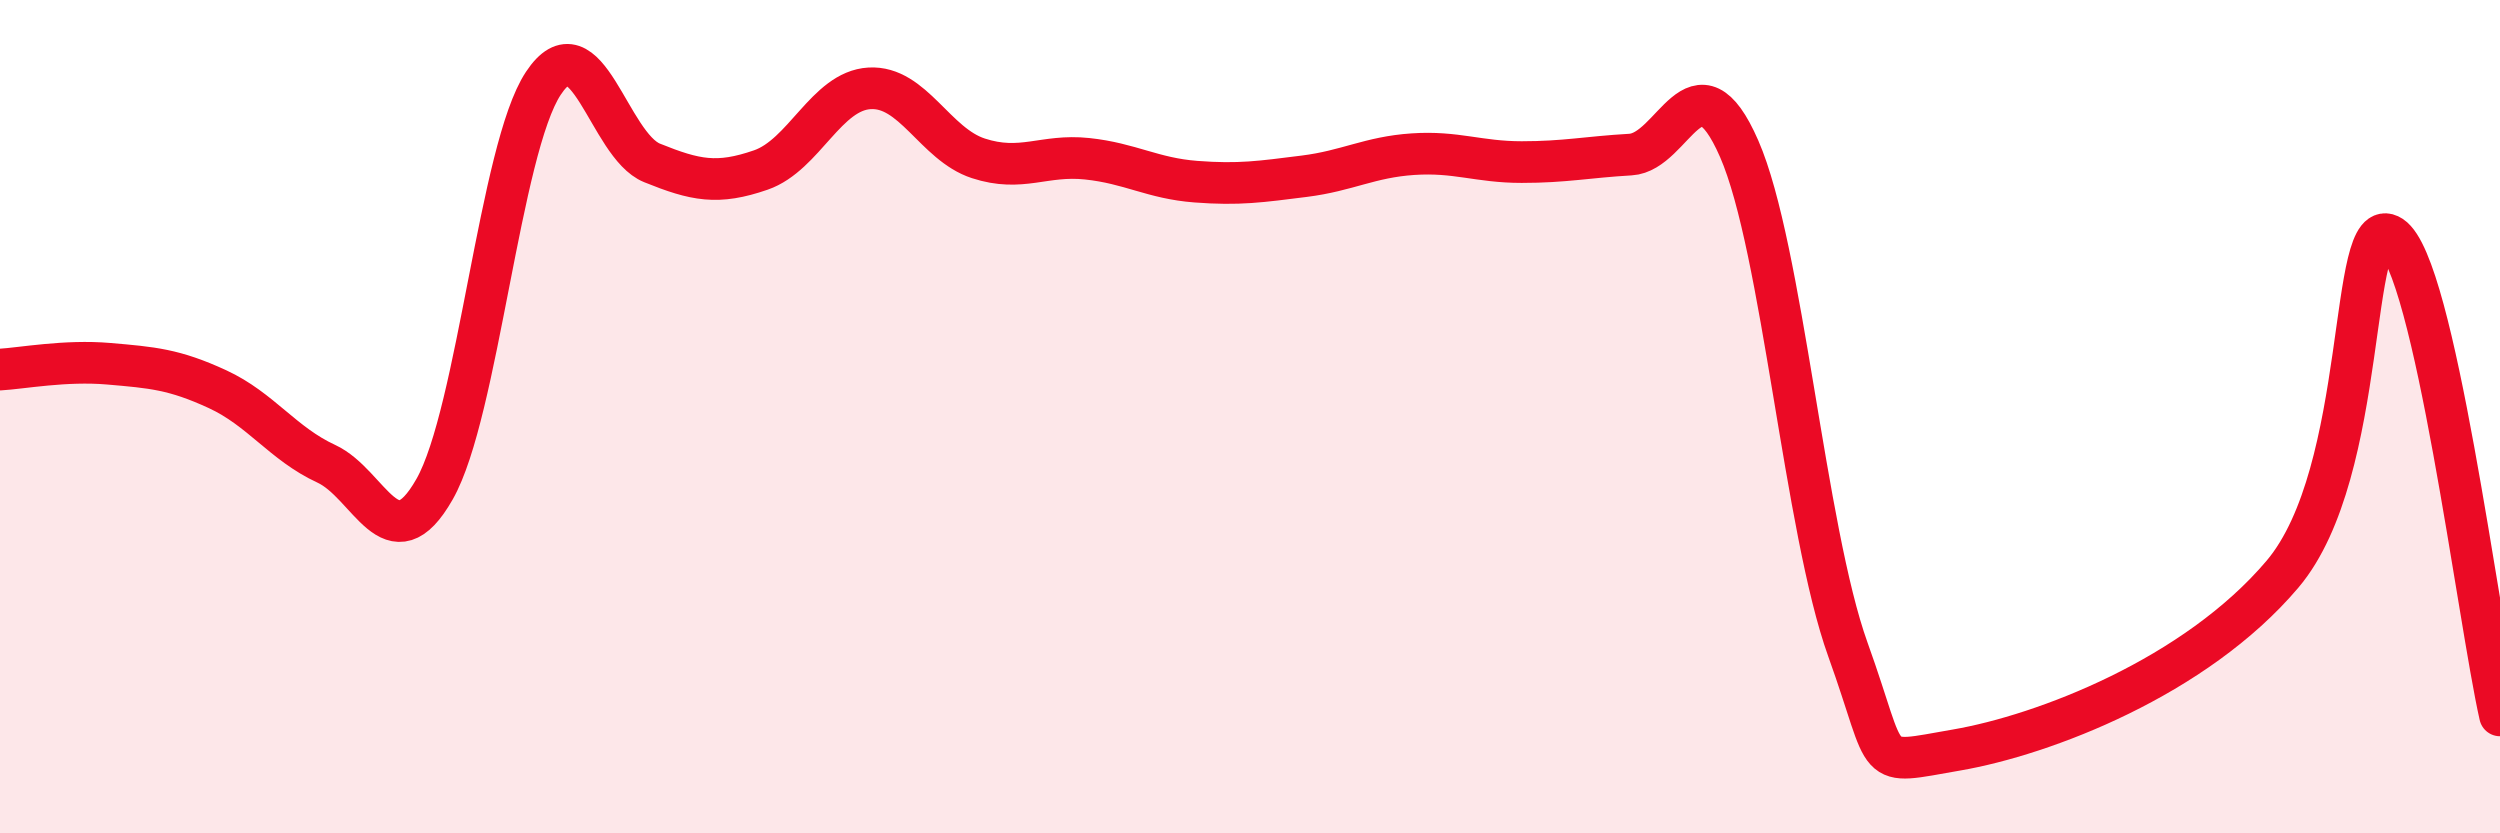
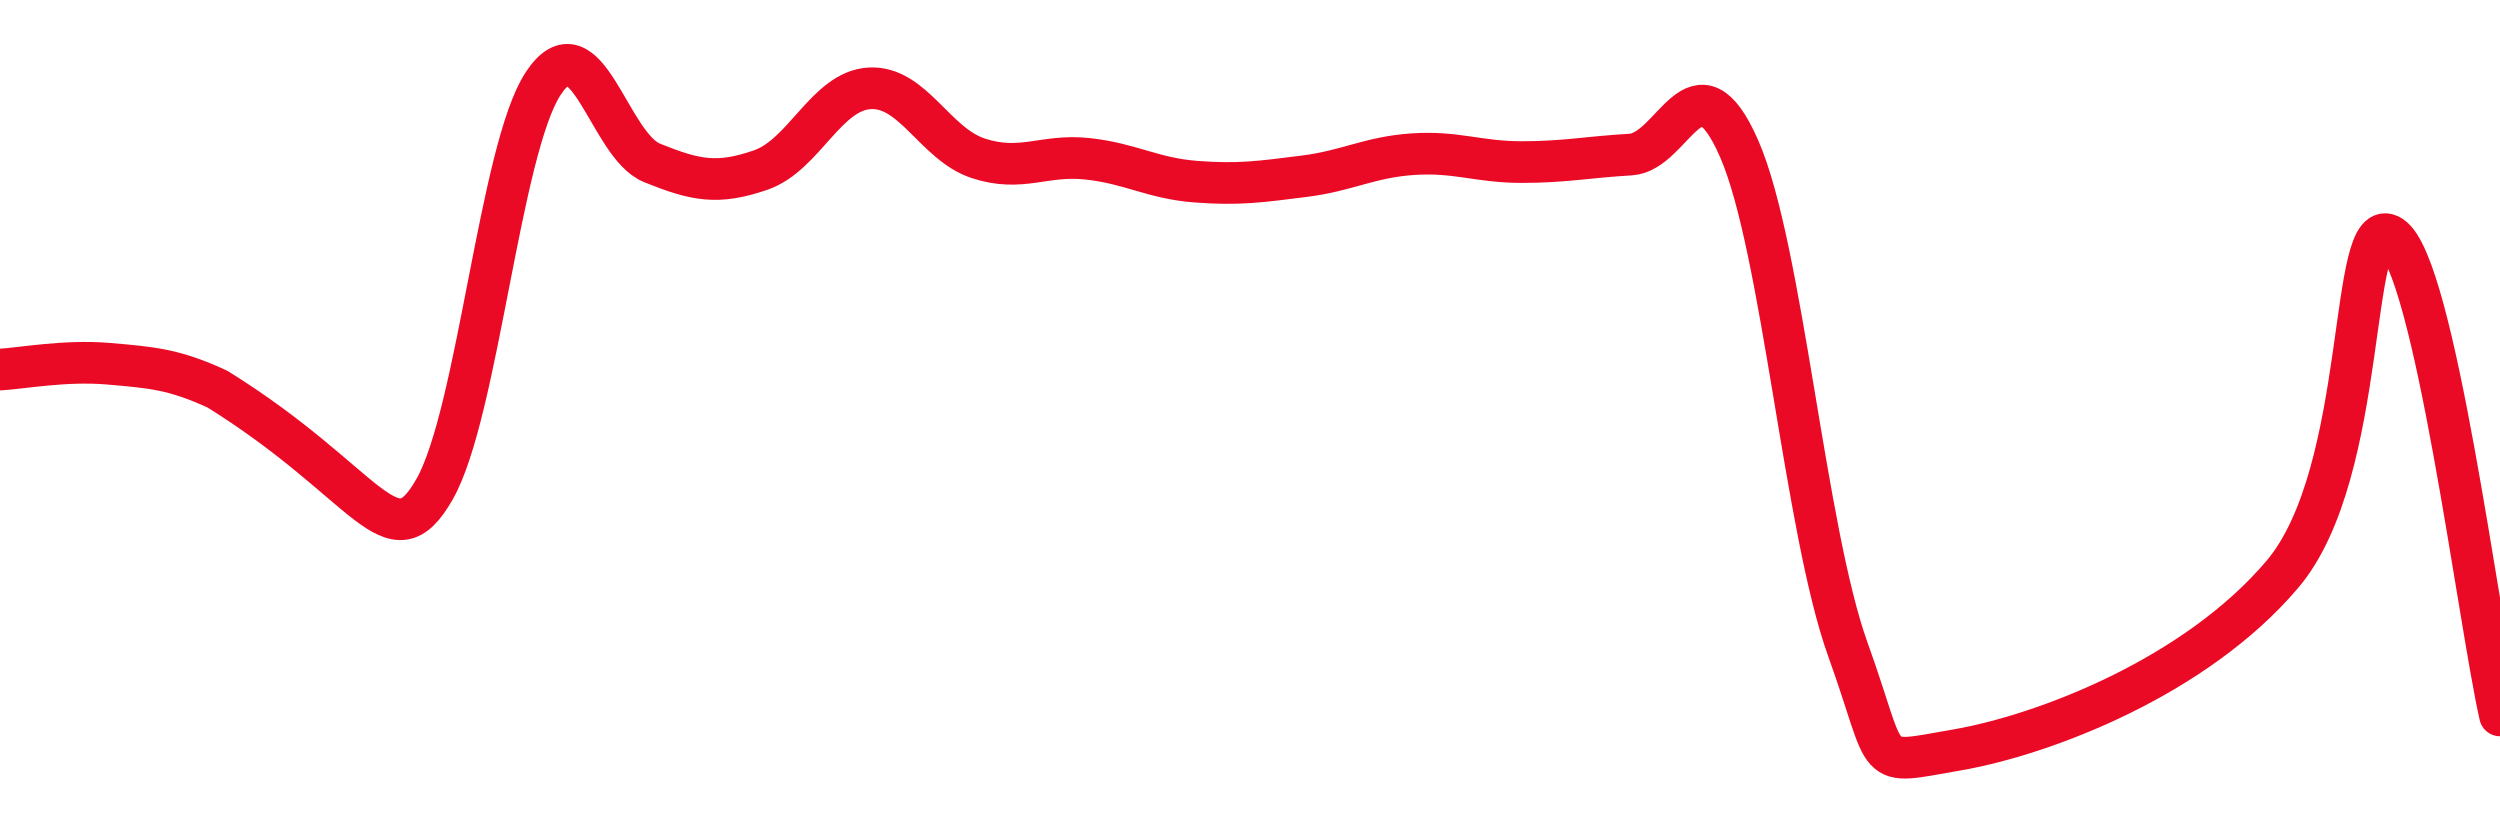
<svg xmlns="http://www.w3.org/2000/svg" width="60" height="20" viewBox="0 0 60 20">
-   <path d="M 0,8.87 C 0.52,8.84 1.57,8.64 2.61,8.73 C 3.65,8.82 4.18,8.86 5.22,9.34 C 6.26,9.82 6.79,10.65 7.83,11.13 C 8.87,11.61 9.39,13.57 10.43,11.74 C 11.47,9.91 12,3.57 13.04,2 C 14.08,0.43 14.61,3.49 15.65,3.91 C 16.69,4.33 17.22,4.44 18.26,4.08 C 19.3,3.72 19.83,2.18 20.87,2.12 C 21.91,2.06 22.44,3.46 23.48,3.8 C 24.52,4.14 25.05,3.7 26.09,3.81 C 27.13,3.92 27.66,4.28 28.7,4.36 C 29.74,4.44 30.26,4.36 31.3,4.23 C 32.34,4.1 32.87,3.77 33.91,3.7 C 34.95,3.63 35.48,3.89 36.52,3.89 C 37.56,3.89 38.09,3.77 39.13,3.71 C 40.17,3.65 40.7,1.19 41.74,3.57 C 42.78,5.95 43.31,12.7 44.35,15.59 C 45.39,18.48 44.87,18.36 46.96,18 C 49.05,17.64 52.69,16.25 54.78,13.78 C 56.87,11.31 56.35,4.99 57.39,5.67 C 58.43,6.35 59.48,14.87 60,17.17L60 20L0 20Z" fill="#EB0A25" opacity="0.1" stroke-linecap="round" stroke-linejoin="round" />
-   <path d="M 0,8.87 C 0.52,8.84 1.57,8.64 2.61,8.73 C 3.65,8.82 4.18,8.86 5.22,9.34 C 6.26,9.82 6.79,10.65 7.83,11.13 C 8.87,11.61 9.39,13.57 10.43,11.74 C 11.47,9.91 12,3.57 13.04,2 C 14.08,0.43 14.61,3.49 15.65,3.91 C 16.69,4.33 17.22,4.44 18.26,4.08 C 19.3,3.72 19.83,2.18 20.87,2.12 C 21.91,2.06 22.44,3.46 23.48,3.8 C 24.52,4.14 25.05,3.7 26.09,3.81 C 27.13,3.92 27.66,4.28 28.7,4.36 C 29.74,4.44 30.26,4.36 31.3,4.23 C 32.34,4.1 32.87,3.77 33.91,3.7 C 34.95,3.63 35.48,3.89 36.52,3.89 C 37.56,3.89 38.09,3.77 39.13,3.71 C 40.17,3.65 40.7,1.19 41.74,3.57 C 42.78,5.95 43.31,12.7 44.35,15.59 C 45.39,18.48 44.87,18.36 46.96,18 C 49.05,17.64 52.69,16.25 54.78,13.78 C 56.87,11.31 56.35,4.99 57.39,5.67 C 58.43,6.35 59.48,14.87 60,17.17" stroke="#EB0A25" stroke-width="1" fill="none" stroke-linecap="round" stroke-linejoin="round" />
+   <path d="M 0,8.87 C 0.52,8.84 1.57,8.64 2.61,8.73 C 3.65,8.82 4.18,8.86 5.22,9.34 C 8.87,11.61 9.39,13.57 10.43,11.74 C 11.47,9.91 12,3.57 13.04,2 C 14.08,0.43 14.61,3.49 15.65,3.91 C 16.69,4.33 17.22,4.44 18.26,4.08 C 19.3,3.72 19.83,2.18 20.87,2.12 C 21.91,2.06 22.44,3.46 23.48,3.8 C 24.52,4.14 25.05,3.7 26.09,3.81 C 27.13,3.92 27.66,4.28 28.7,4.36 C 29.74,4.44 30.26,4.36 31.3,4.23 C 32.34,4.1 32.87,3.77 33.91,3.7 C 34.95,3.63 35.48,3.89 36.52,3.89 C 37.56,3.89 38.09,3.77 39.13,3.71 C 40.17,3.65 40.7,1.19 41.74,3.57 C 42.78,5.95 43.31,12.7 44.35,15.59 C 45.39,18.48 44.87,18.36 46.96,18 C 49.05,17.64 52.69,16.25 54.78,13.78 C 56.87,11.31 56.35,4.99 57.39,5.67 C 58.43,6.35 59.48,14.87 60,17.17" stroke="#EB0A25" stroke-width="1" fill="none" stroke-linecap="round" stroke-linejoin="round" />
</svg>